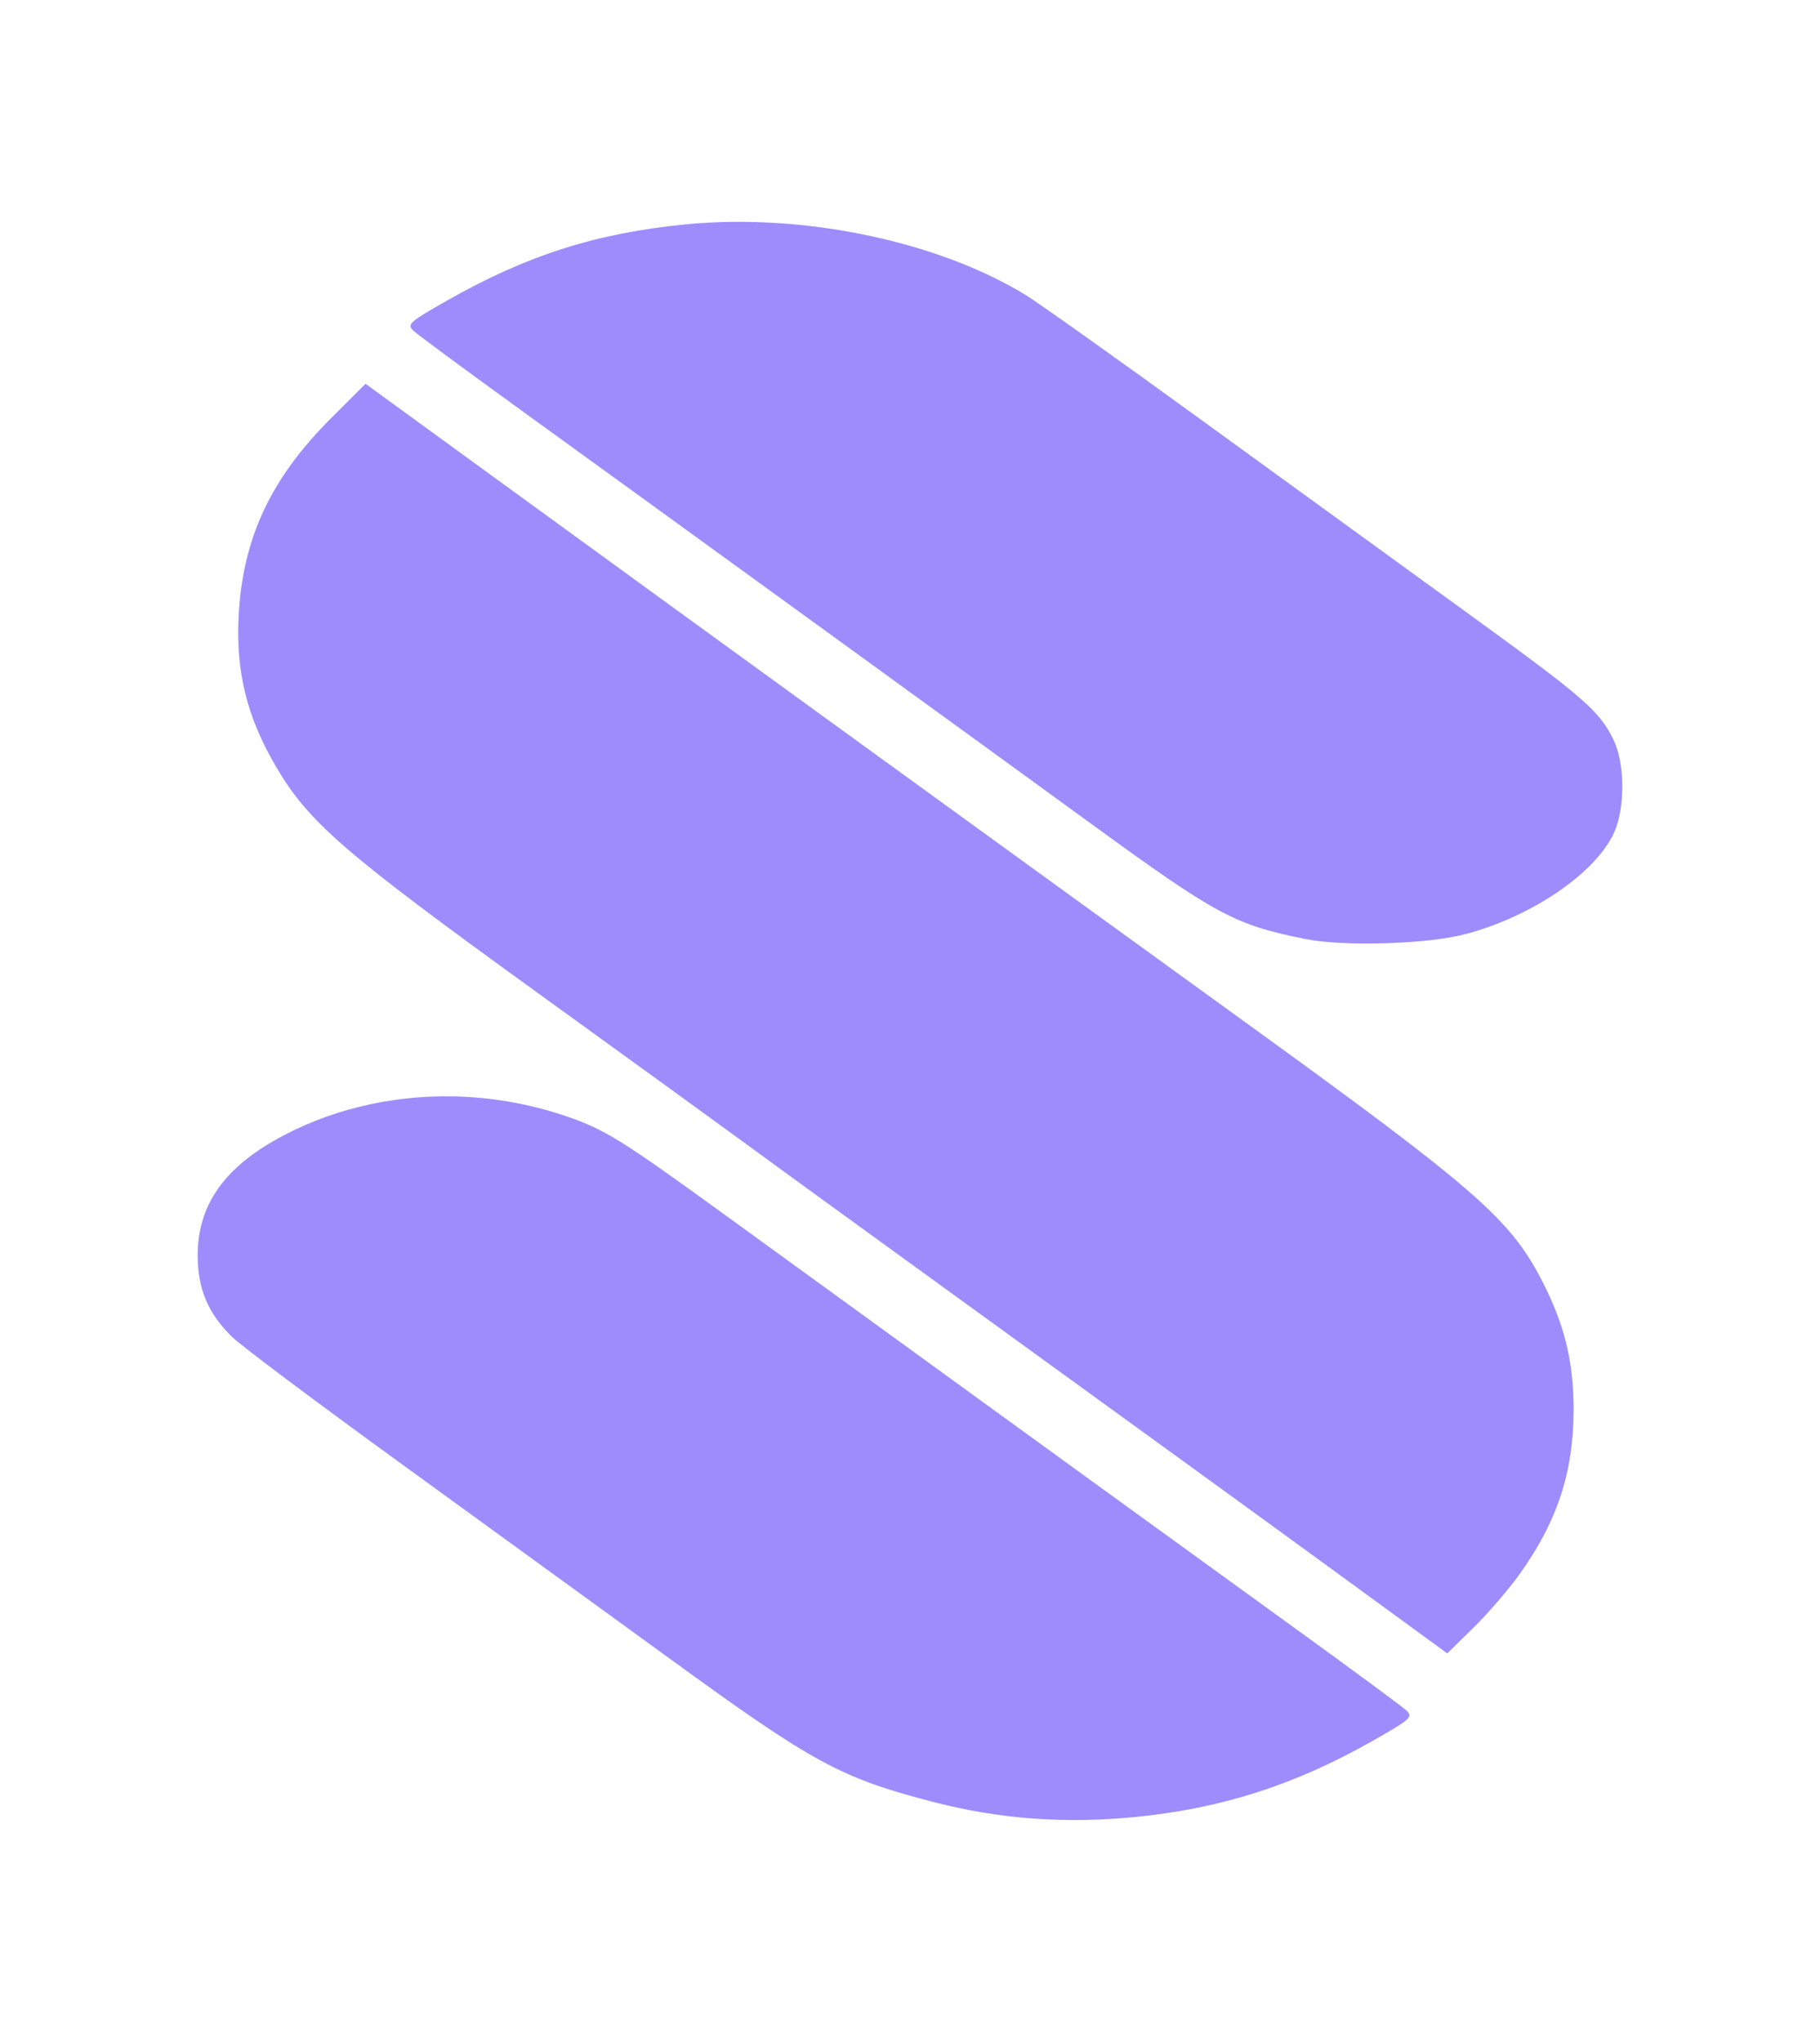
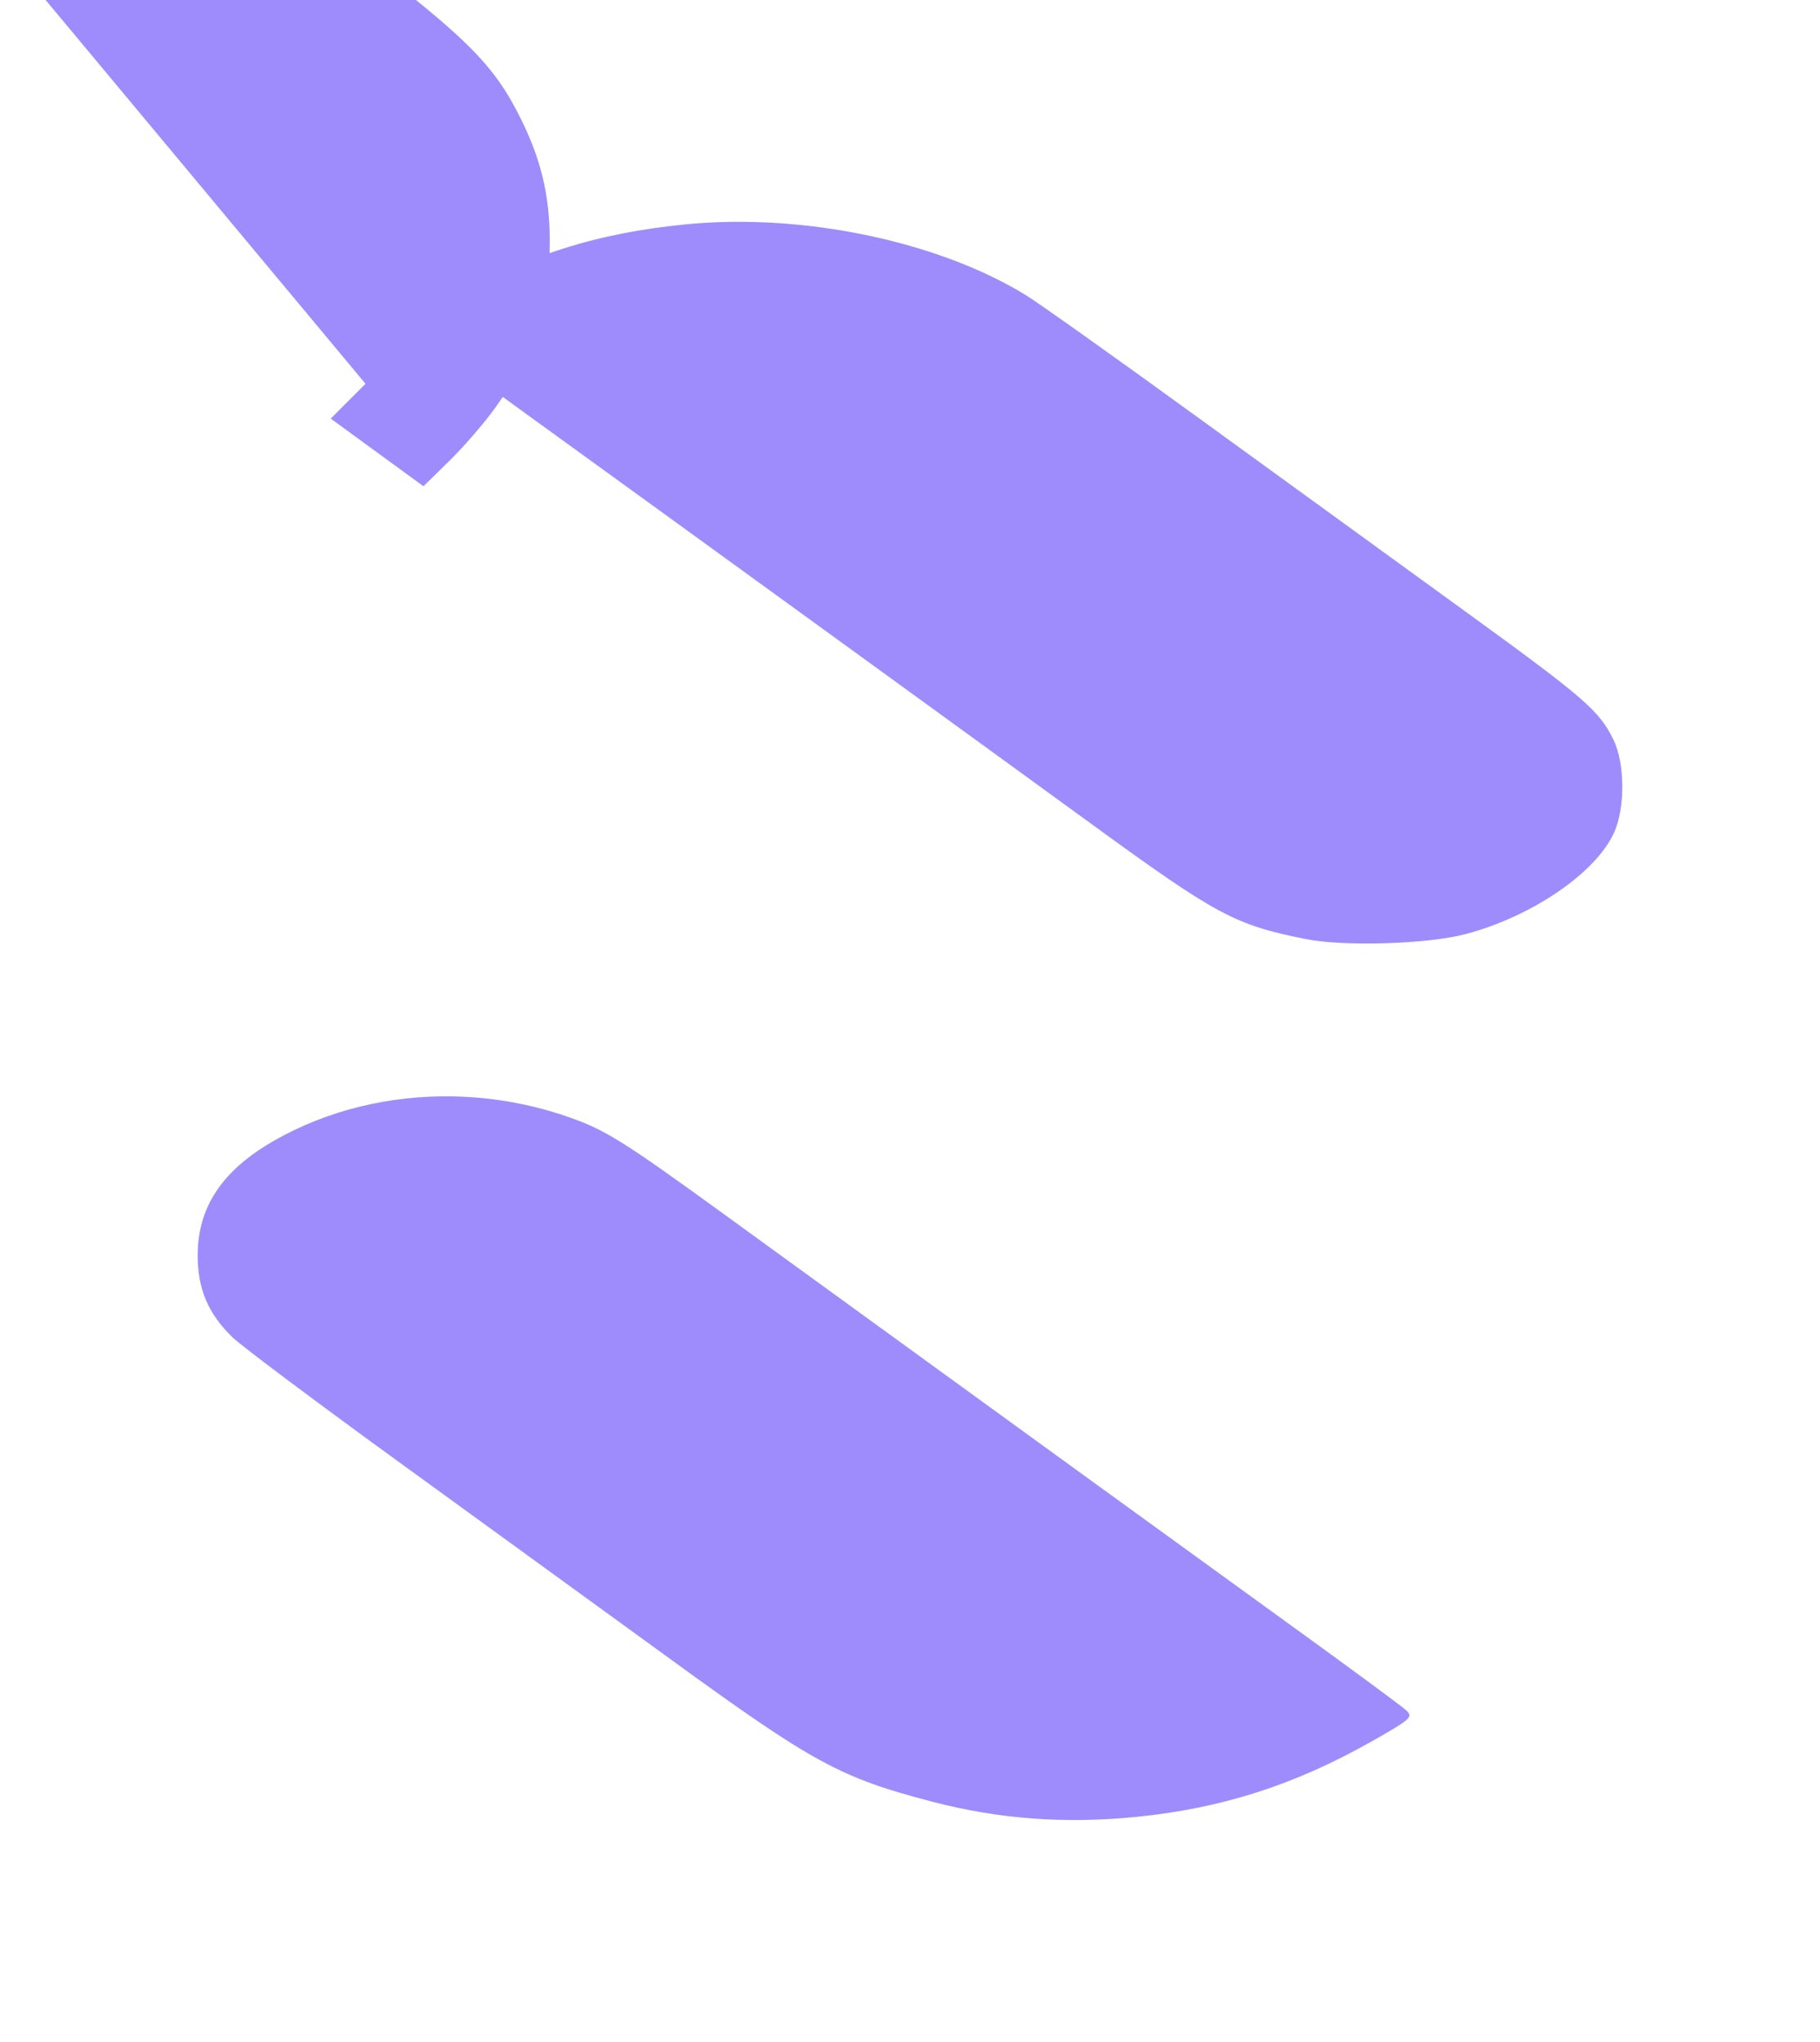
<svg xmlns="http://www.w3.org/2000/svg" width="321.97" height="361.23" version="1.1" viewBox="0 0 85.189 95.575" xml:space="preserve">
  <g transform="translate(-208.43 -67.328)">
-     <path d="m242.66 77.712c-0.702 0.009-1.396 0.046-2.077 0.112-4.207 0.406-7.459 1.437-11.181 3.546-1.823 1.033-1.94 1.138-1.615 1.444 0.193 0.181 2.542 1.913 5.218 3.849 5.923 4.283 20.982 15.208 26.509 19.231 5.88 4.28 6.714 4.728 10.044 5.391 1.789 0.356 5.684 0.236 7.456-0.23 3.107-0.817 6.108-2.864 6.965-4.75 0.523-1.152 0.513-3.237-0.021-4.339-0.665-1.372-1.343-1.959-6.965-6.035-2.95-2.138-8.532-6.189-12.405-9.001-3.873-2.812-7.534-5.415-8.136-5.785-3.596-2.209-8.879-3.497-13.792-3.432zm-17.122 7.579-1.629 1.629c-2.814 2.814-4.123 5.619-4.308 9.232-0.135 2.628 0.385 4.734 1.74 7.048 1.53 2.614 3.181 4.044 12.182 10.549 4.556 3.293 8.936 6.468 9.734 7.056 0.797 0.588 4.385 3.196 7.973 5.795 12.642 9.16 16.3 11.814 20.6 14.951l4.342 3.168 1.216-1.192c0.669-0.655 1.628-1.765 2.133-2.466 1.806-2.507 2.569-4.829 2.564-7.797-4e-3 -2.239-0.435-3.974-1.497-6.024-1.482-2.862-3.121-4.288-13.825-12.031-10.917-7.898-26.452-19.166-35.161-25.506zm4.089 33.356c-2.958-0.054-5.877 0.648-8.369 2.073-2.419 1.384-3.567 3.1-3.575 5.345-5e-3 1.582 0.478 2.735 1.614 3.845 0.42 0.411 4.025 3.112 8.012 6.002 3.987 2.891 9.625 6.984 12.53 9.097 6.648 4.836 7.928 5.532 12.219 6.651 3.129 0.816 6.215 1.046 9.556 0.713 4.001-0.399 7.425-1.498 11.029-3.539 1.825-1.034 1.94-1.138 1.614-1.445-0.193-0.182-2.541-1.914-5.218-3.849-4.343-3.14-14.896-10.793-26.545-19.251-4.988-3.622-5.75-4.096-7.587-4.721-1.718-0.584-3.506-0.889-5.281-0.921z" fill="#9e8cfc" stop-color="#000000" stroke-linecap="square" stroke-width="4.121" style="paint-order:stroke fill markers" />
+     <path d="m242.66 77.712c-0.702 0.009-1.396 0.046-2.077 0.112-4.207 0.406-7.459 1.437-11.181 3.546-1.823 1.033-1.94 1.138-1.615 1.444 0.193 0.181 2.542 1.913 5.218 3.849 5.923 4.283 20.982 15.208 26.509 19.231 5.88 4.28 6.714 4.728 10.044 5.391 1.789 0.356 5.684 0.236 7.456-0.23 3.107-0.817 6.108-2.864 6.965-4.75 0.523-1.152 0.513-3.237-0.021-4.339-0.665-1.372-1.343-1.959-6.965-6.035-2.95-2.138-8.532-6.189-12.405-9.001-3.873-2.812-7.534-5.415-8.136-5.785-3.596-2.209-8.879-3.497-13.792-3.432zm-17.122 7.579-1.629 1.629l4.342 3.168 1.216-1.192c0.669-0.655 1.628-1.765 2.133-2.466 1.806-2.507 2.569-4.829 2.564-7.797-4e-3 -2.239-0.435-3.974-1.497-6.024-1.482-2.862-3.121-4.288-13.825-12.031-10.917-7.898-26.452-19.166-35.161-25.506zm4.089 33.356c-2.958-0.054-5.877 0.648-8.369 2.073-2.419 1.384-3.567 3.1-3.575 5.345-5e-3 1.582 0.478 2.735 1.614 3.845 0.42 0.411 4.025 3.112 8.012 6.002 3.987 2.891 9.625 6.984 12.53 9.097 6.648 4.836 7.928 5.532 12.219 6.651 3.129 0.816 6.215 1.046 9.556 0.713 4.001-0.399 7.425-1.498 11.029-3.539 1.825-1.034 1.94-1.138 1.614-1.445-0.193-0.182-2.541-1.914-5.218-3.849-4.343-3.14-14.896-10.793-26.545-19.251-4.988-3.622-5.75-4.096-7.587-4.721-1.718-0.584-3.506-0.889-5.281-0.921z" fill="#9e8cfc" stop-color="#000000" stroke-linecap="square" stroke-width="4.121" style="paint-order:stroke fill markers" />
  </g>
</svg>